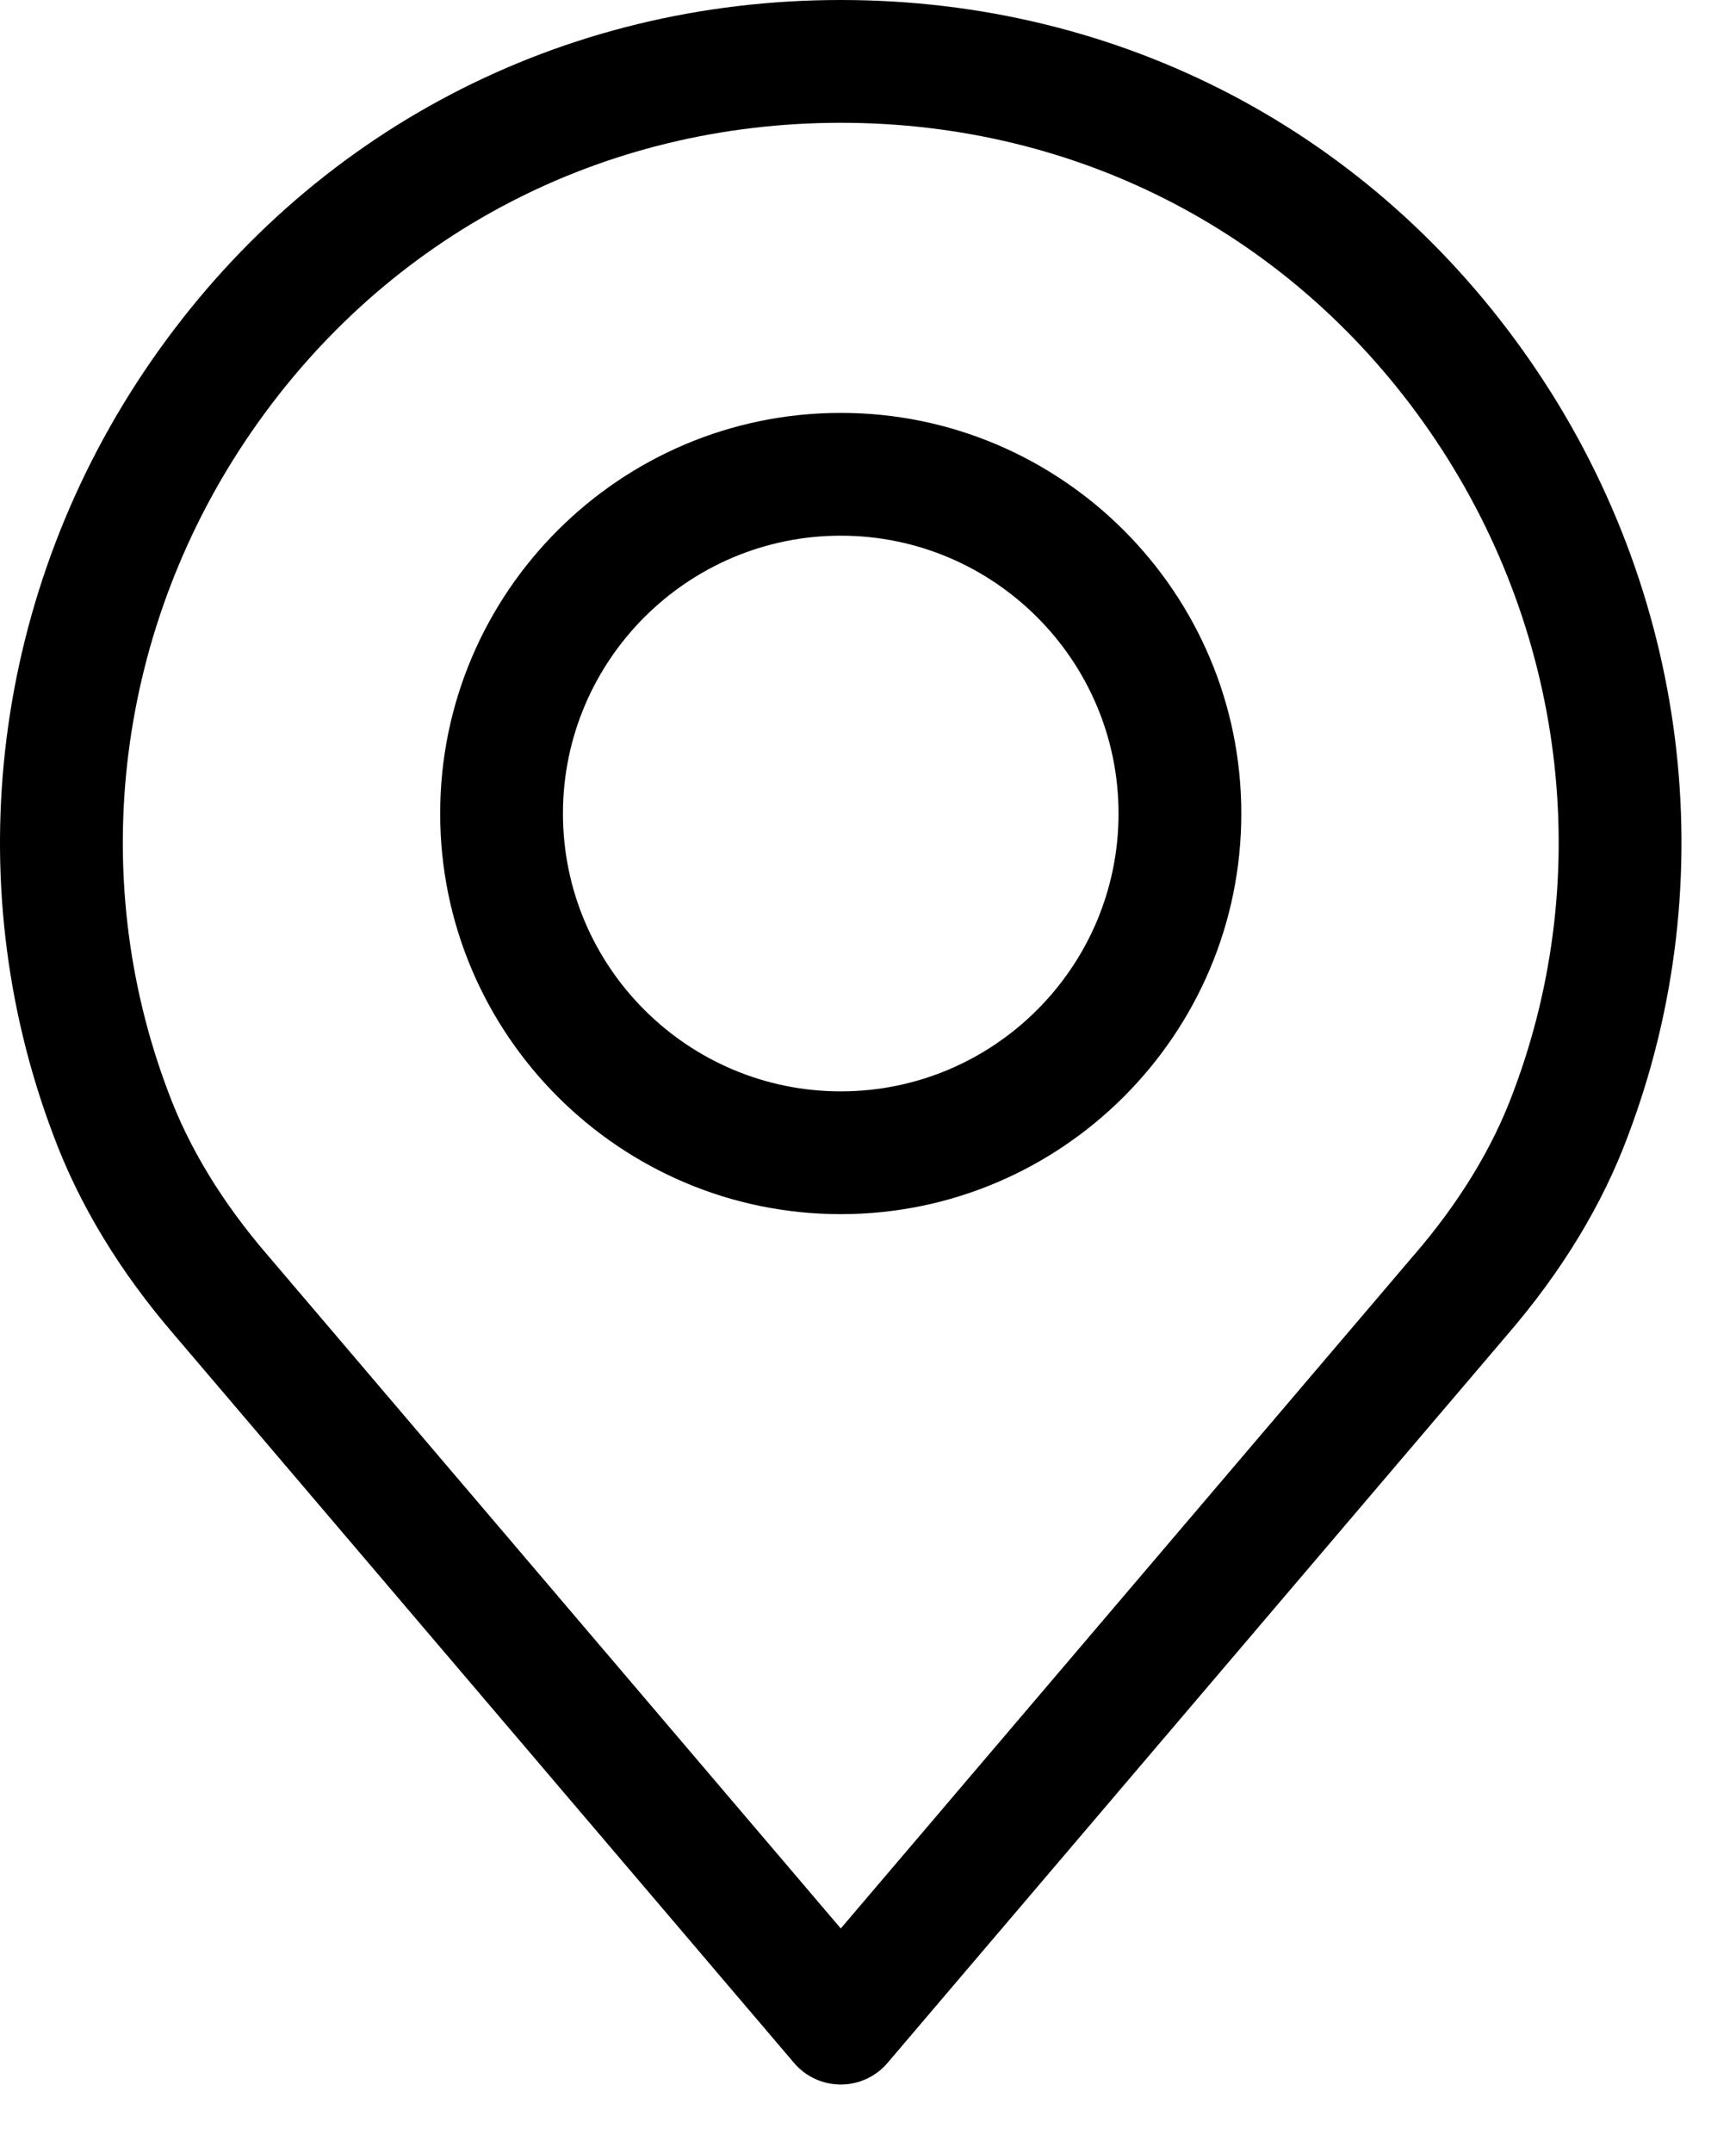
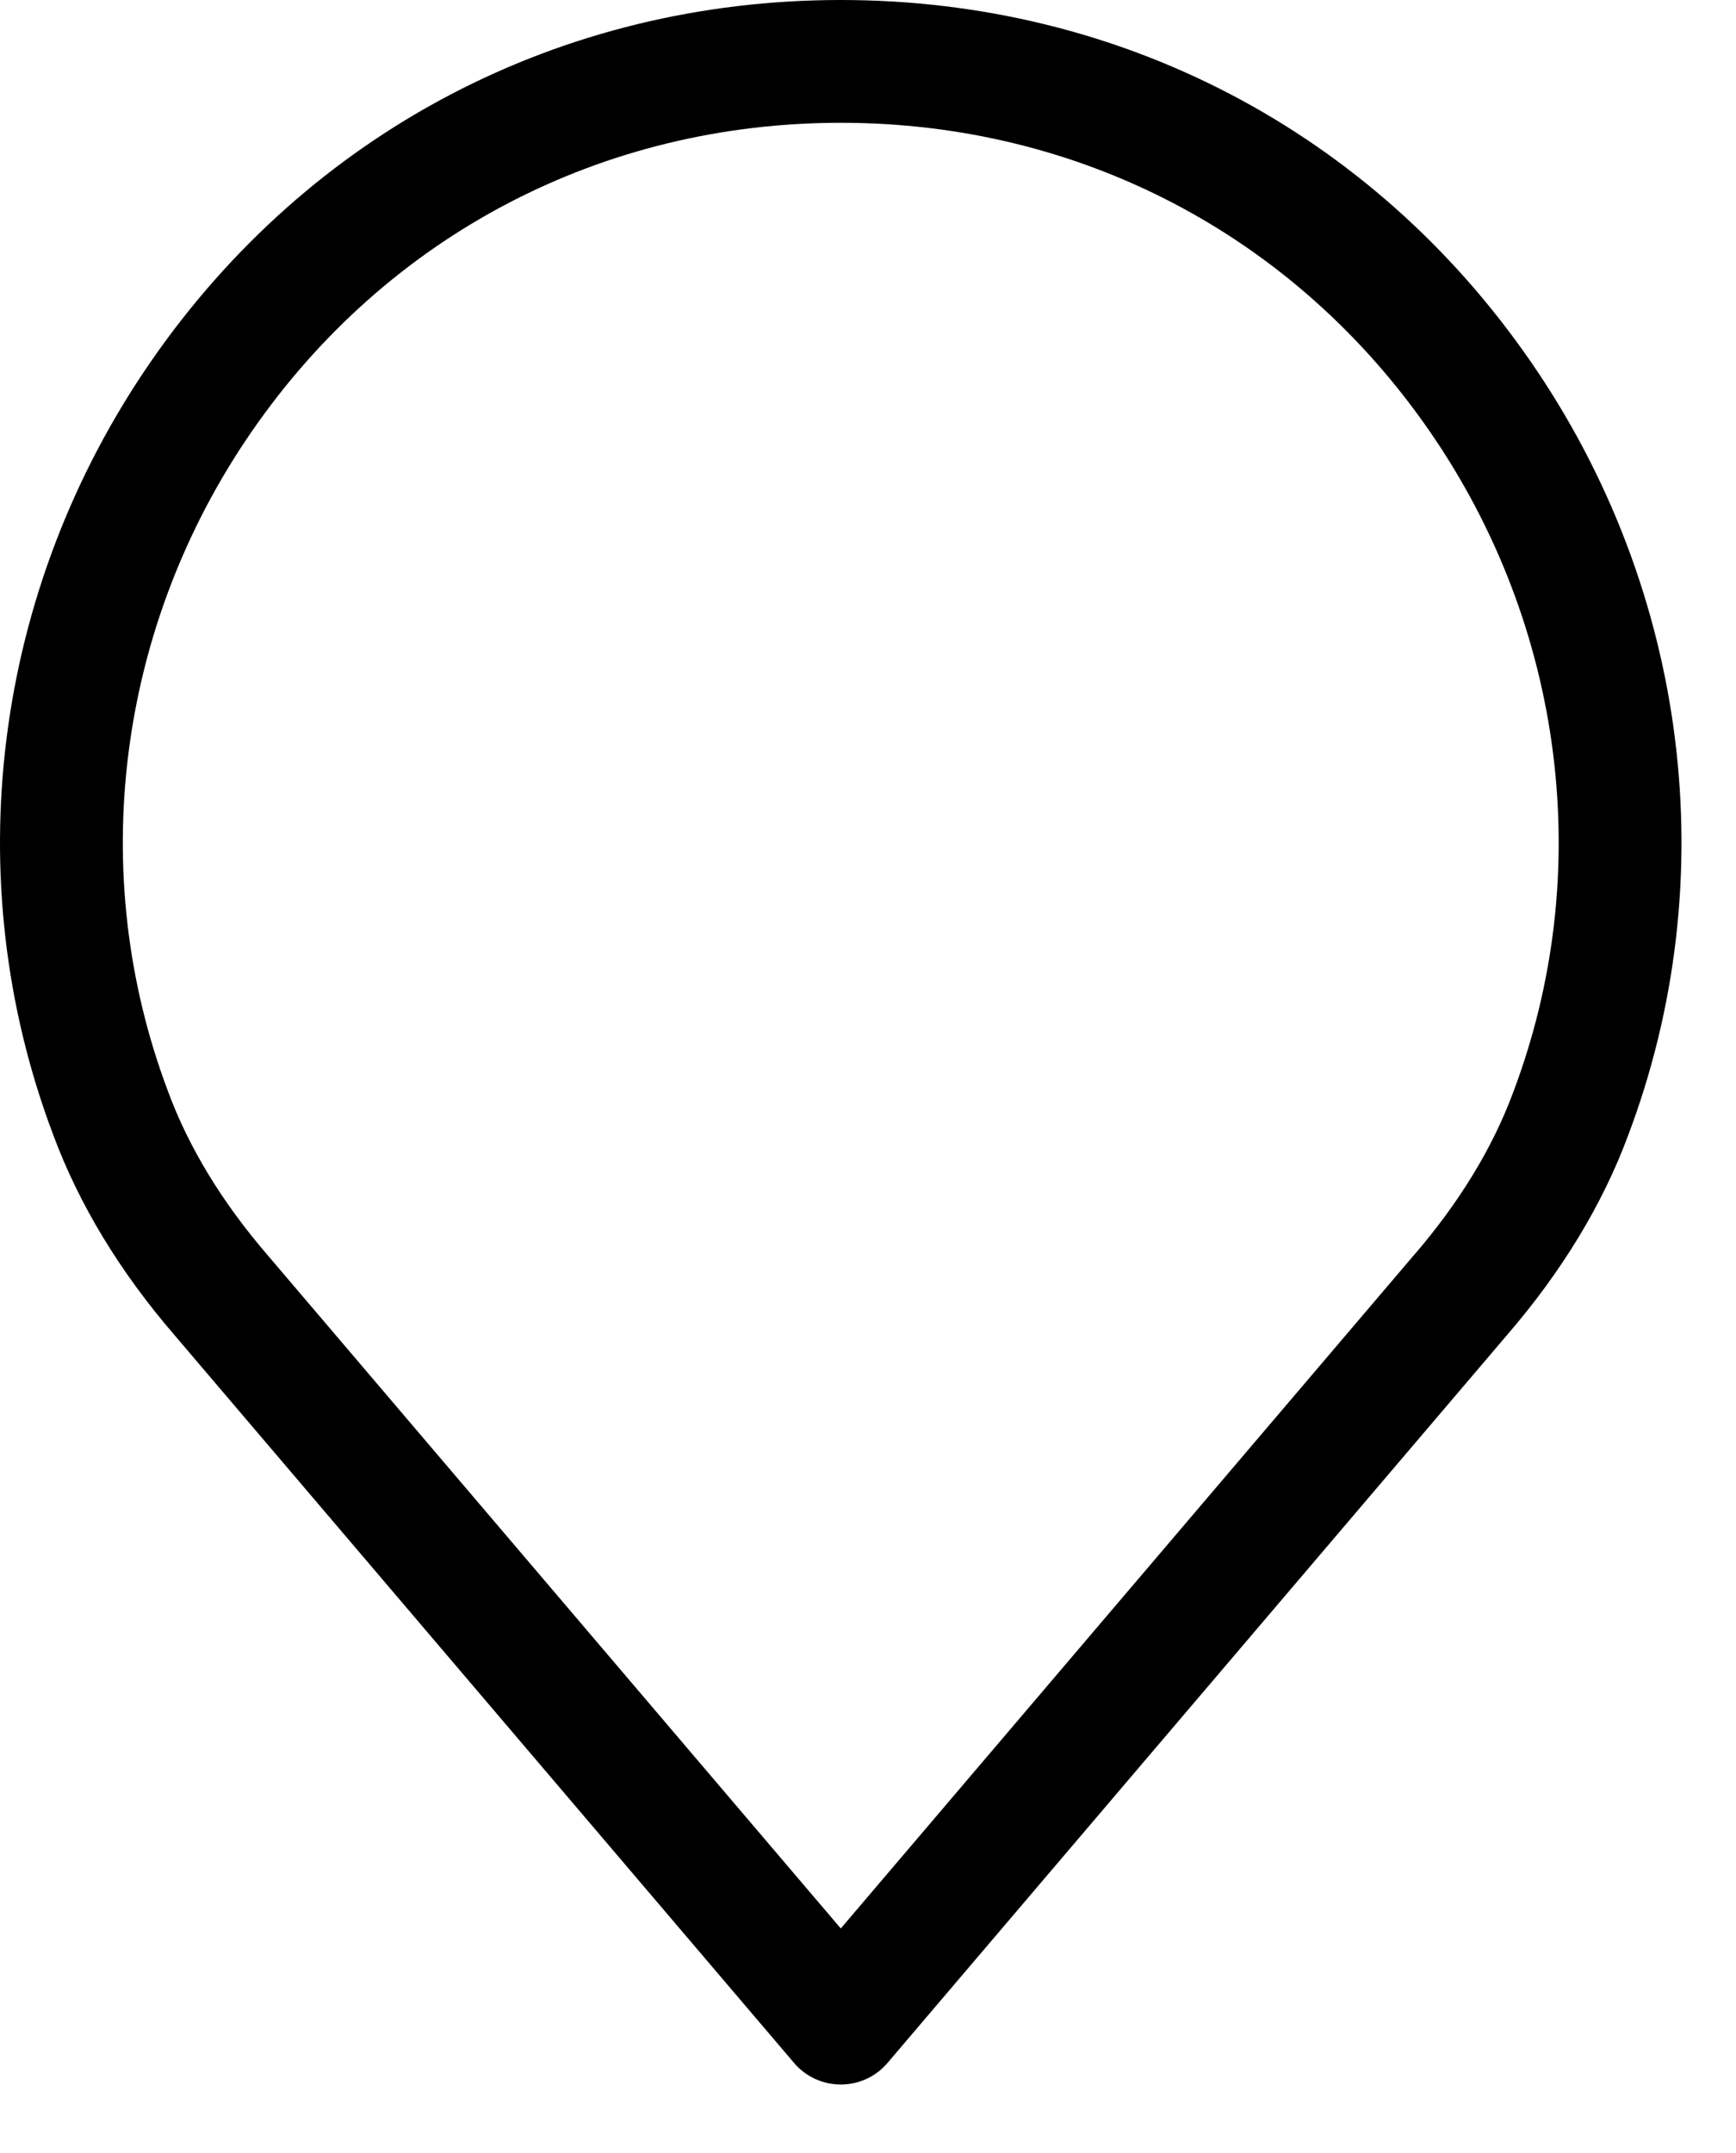
<svg xmlns="http://www.w3.org/2000/svg" width="25px" height="31px" viewBox="0 0 25 31" version="1.1">
  <desc>Created with Lunacy</desc>
  <g id="place">
    <path d="M22.042 5.204C24.316 8.494 24.841 12.659 23.447 16.347C23.079 17.341 22.491 18.31 21.698 19.228L12.781 29.703C12.613 29.901 12.367 30.014 12.108 30.014C11.849 30.014 11.603 29.901 11.435 29.703L2.514 19.225C1.725 18.311 1.137 17.34 0.766 16.339C-0.626 12.657 -0.1 8.494 2.174 5.204C4.459 1.897 8.08 0 12.108 0C16.136 0 19.757 1.897 22.042 5.204ZM12.108 27.767L20.354 18.081L20.359 18.076C21.014 17.317 21.496 16.526 21.791 15.728C22.982 12.581 22.532 9.022 20.588 6.209C18.638 3.387 15.547 1.768 12.108 1.768C8.669 1.768 5.578 3.387 3.628 6.209C1.684 9.022 1.234 12.578 2.422 15.72C2.719 16.524 3.202 17.317 3.856 18.075L12.108 27.767Z" id="Shape" fill="#000000" fill-rule="evenodd" stroke="none" />
-     <path d="M5.769 0C8.949 0 11.537 2.588 11.537 5.769C11.537 8.949 8.949 11.537 5.769 11.537C2.588 11.537 0 8.949 0 5.769C0 2.588 2.588 0 5.769 0ZM1.768 5.769C1.768 7.975 3.563 9.769 5.769 9.769C7.975 9.769 9.769 7.975 9.769 5.769C9.769 3.563 7.975 1.768 5.769 1.768C3.563 1.768 1.768 3.563 1.768 5.769Z" transform="translate(6.339 5.945)" id="Shape" fill="#000000" fill-rule="evenodd" stroke="none" />
  </g>
</svg>